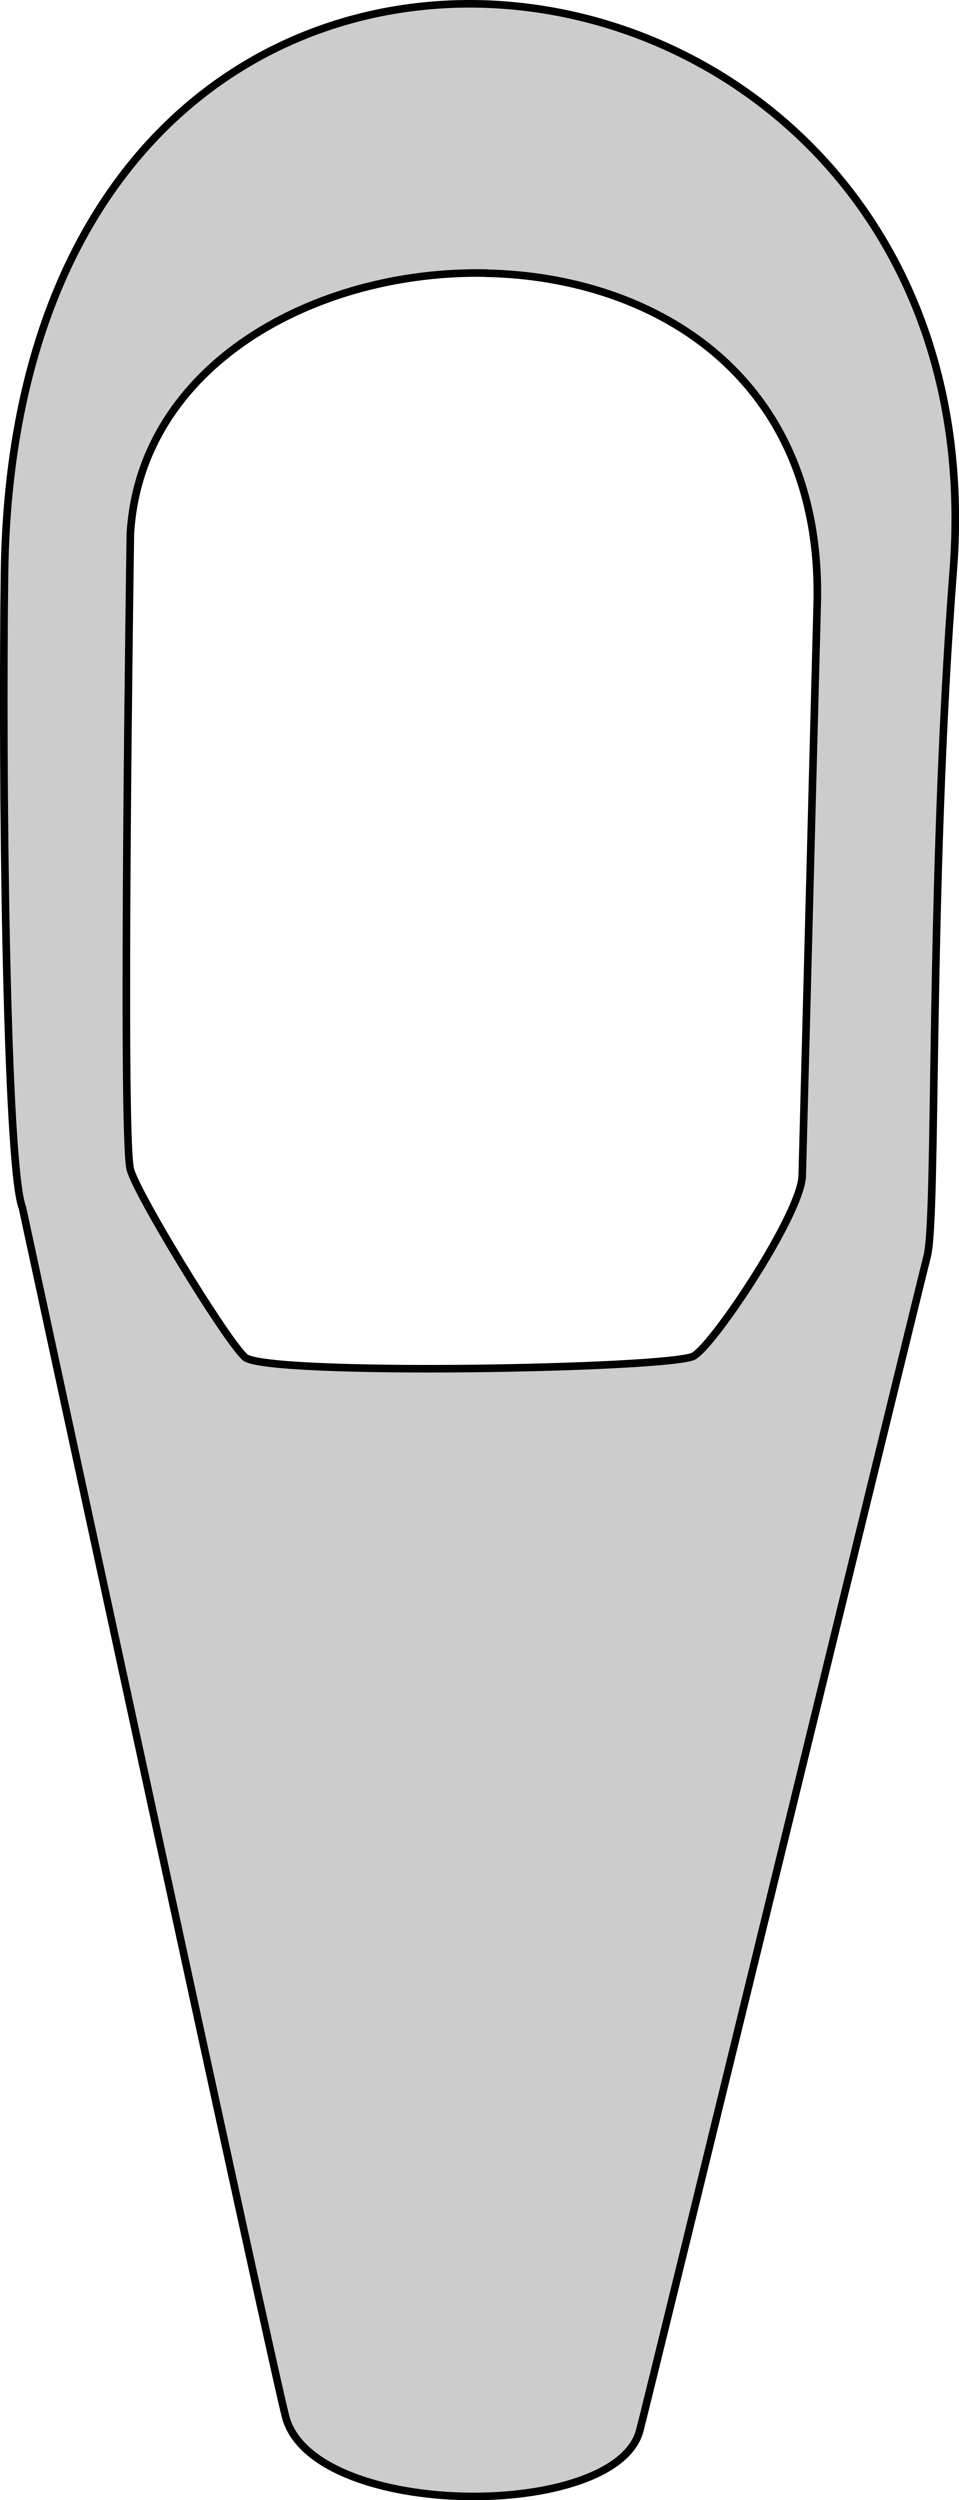
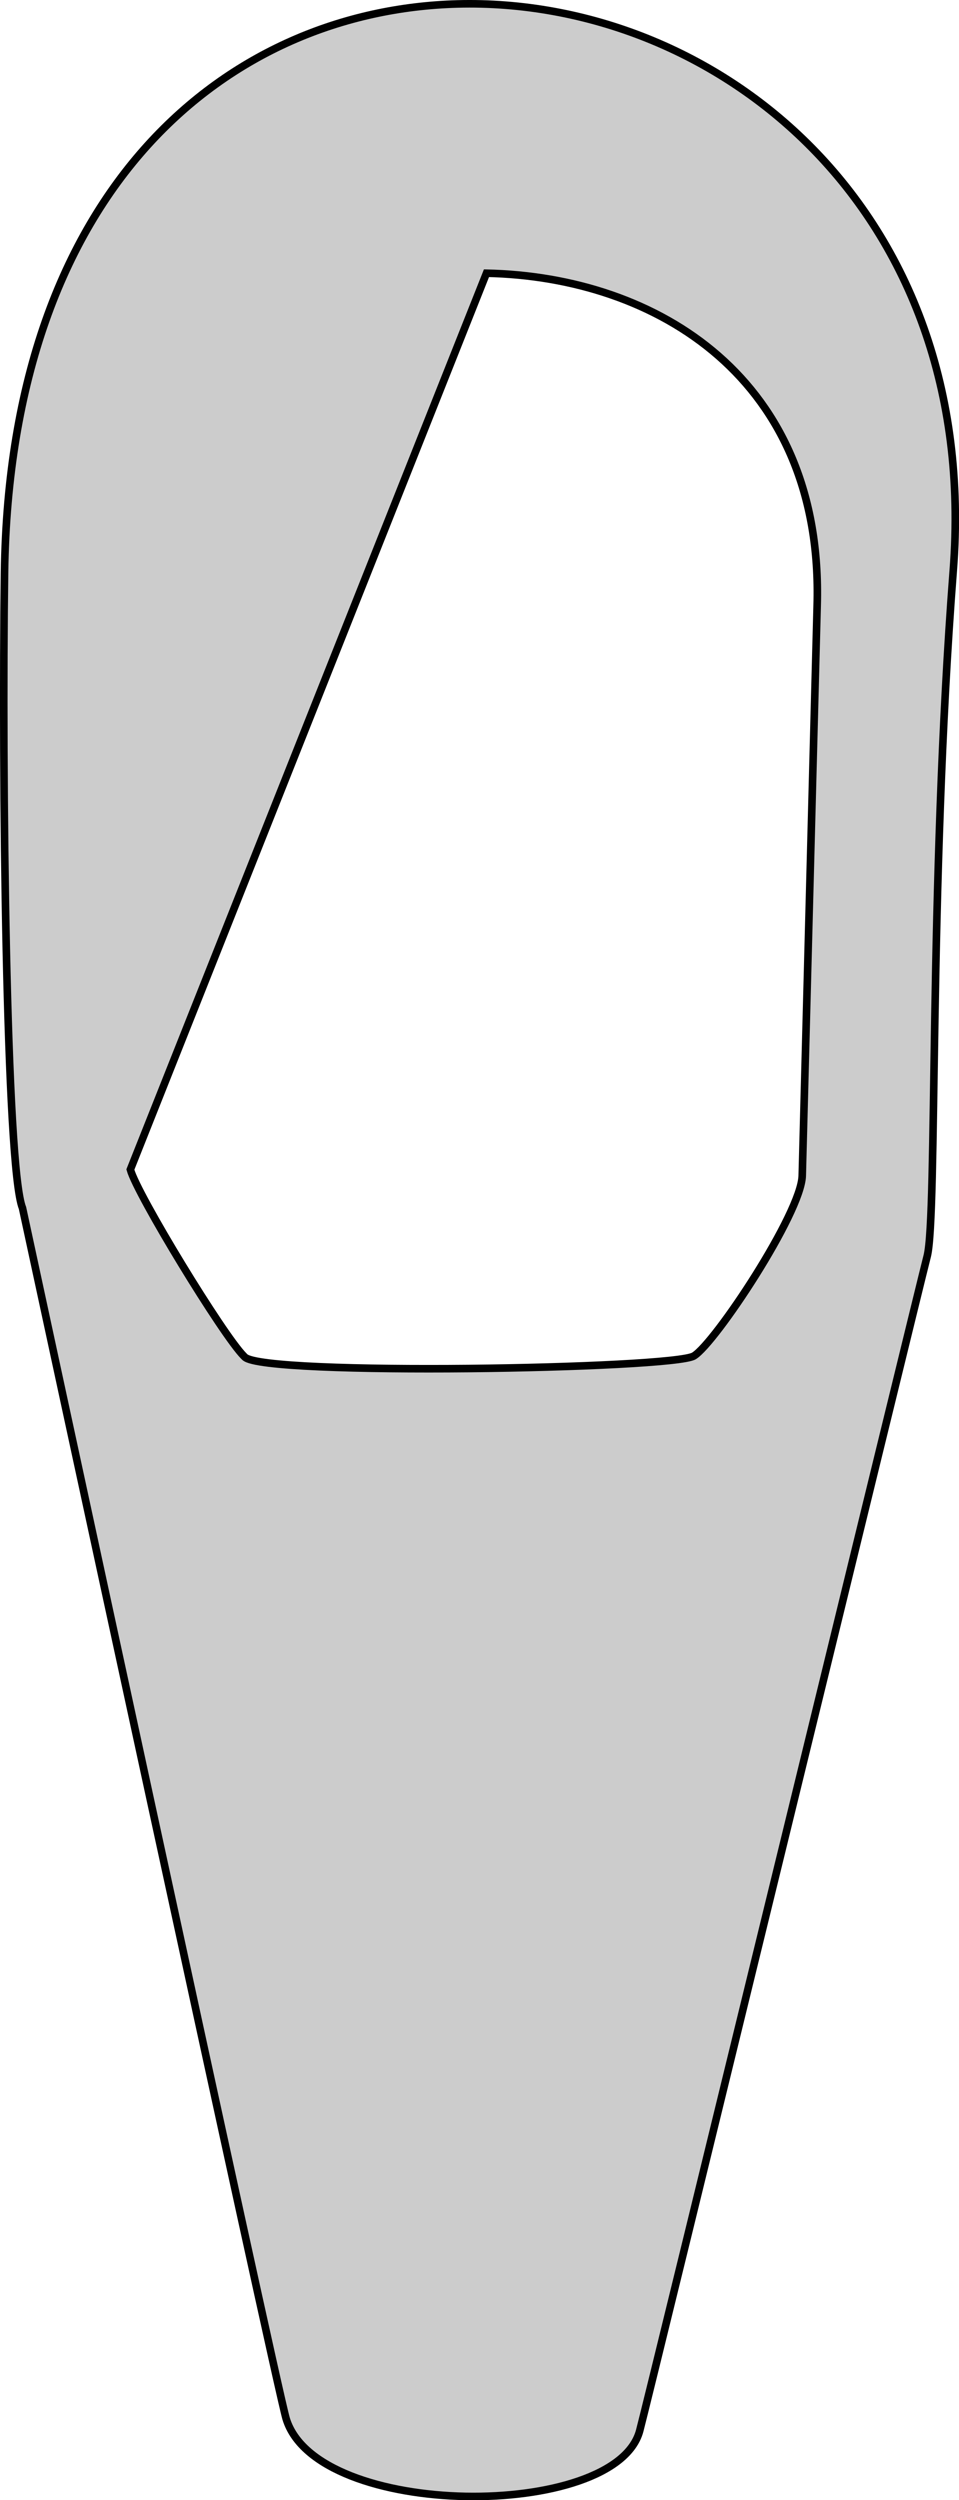
<svg xmlns="http://www.w3.org/2000/svg" xmlns:ns1="http://sodipodi.sourceforge.net/DTD/sodipodi-0.dtd" xmlns:ns2="http://www.inkscape.org/namespaces/inkscape" width="29.639" height="77.241" version="1.1" viewBox="0 0 7.842 20.436" id="svg8" ns1:docname="soquete-fechado-frontal.svg" ns2:version="1.0.1 (3bc2e813f5, 2020-09-07)">
  <defs id="defs12" />
  <ns1:namedview pagecolor="#ffffff" bordercolor="#666666" borderopacity="1" objecttolerance="10" gridtolerance="10" guidetolerance="10" ns2:pageopacity="0" ns2:pageshadow="2" ns2:window-width="1920" ns2:window-height="1017" id="namedview10" showgrid="false" ns2:zoom="3.8906849" ns2:cx="-0.090717018" ns2:cy="64.593851" ns2:window-x="-8" ns2:window-y="-8" ns2:window-maximized="1" ns2:current-layer="svg8" />
-   <path d="M 3.74,0.032 C 1.881,0.082 0.08,1.512 0.037,4.681 0.015,6.312 0.049,9.539 0.184,9.875 c 0,0 2.079,9.645 2.156,9.897 0.253,0.827 2.694,0.832 2.891,0.098 0.072,-0.269 2.264,-9.263 2.351,-9.602 C 7.666,9.938 7.594,7.273 7.795,4.664 8.024,1.693 5.845,-0.025 3.739,0.032 Z M 3.978,2.233 c 1.397,0.029 2.76,0.866 2.704,2.72 L 6.56,9.611 c -0.008,0.306 -0.712,1.368 -0.886,1.473 -0.176,0.106 -3.515,0.165 -3.672,0.009 l -0.009,-0.009 C 1.824,10.915 1.122,9.765 1.066,9.56 c -0.074,-0.273 0,-5.197 0,-5.197 0.082,-1.381 1.514,-2.16 2.911,-2.131 z" fill="#cccccc" stroke-width="0.062" id="path2" style="stroke:#000000" />
+   <path d="M 3.74,0.032 C 1.881,0.082 0.08,1.512 0.037,4.681 0.015,6.312 0.049,9.539 0.184,9.875 c 0,0 2.079,9.645 2.156,9.897 0.253,0.827 2.694,0.832 2.891,0.098 0.072,-0.269 2.264,-9.263 2.351,-9.602 C 7.666,9.938 7.594,7.273 7.795,4.664 8.024,1.693 5.845,-0.025 3.739,0.032 Z M 3.978,2.233 c 1.397,0.029 2.76,0.866 2.704,2.72 L 6.56,9.611 c -0.008,0.306 -0.712,1.368 -0.886,1.473 -0.176,0.106 -3.515,0.165 -3.672,0.009 l -0.009,-0.009 C 1.824,10.915 1.122,9.765 1.066,9.56 z" fill="#cccccc" stroke-width="0.062" id="path2" style="stroke:#000000" />
</svg>